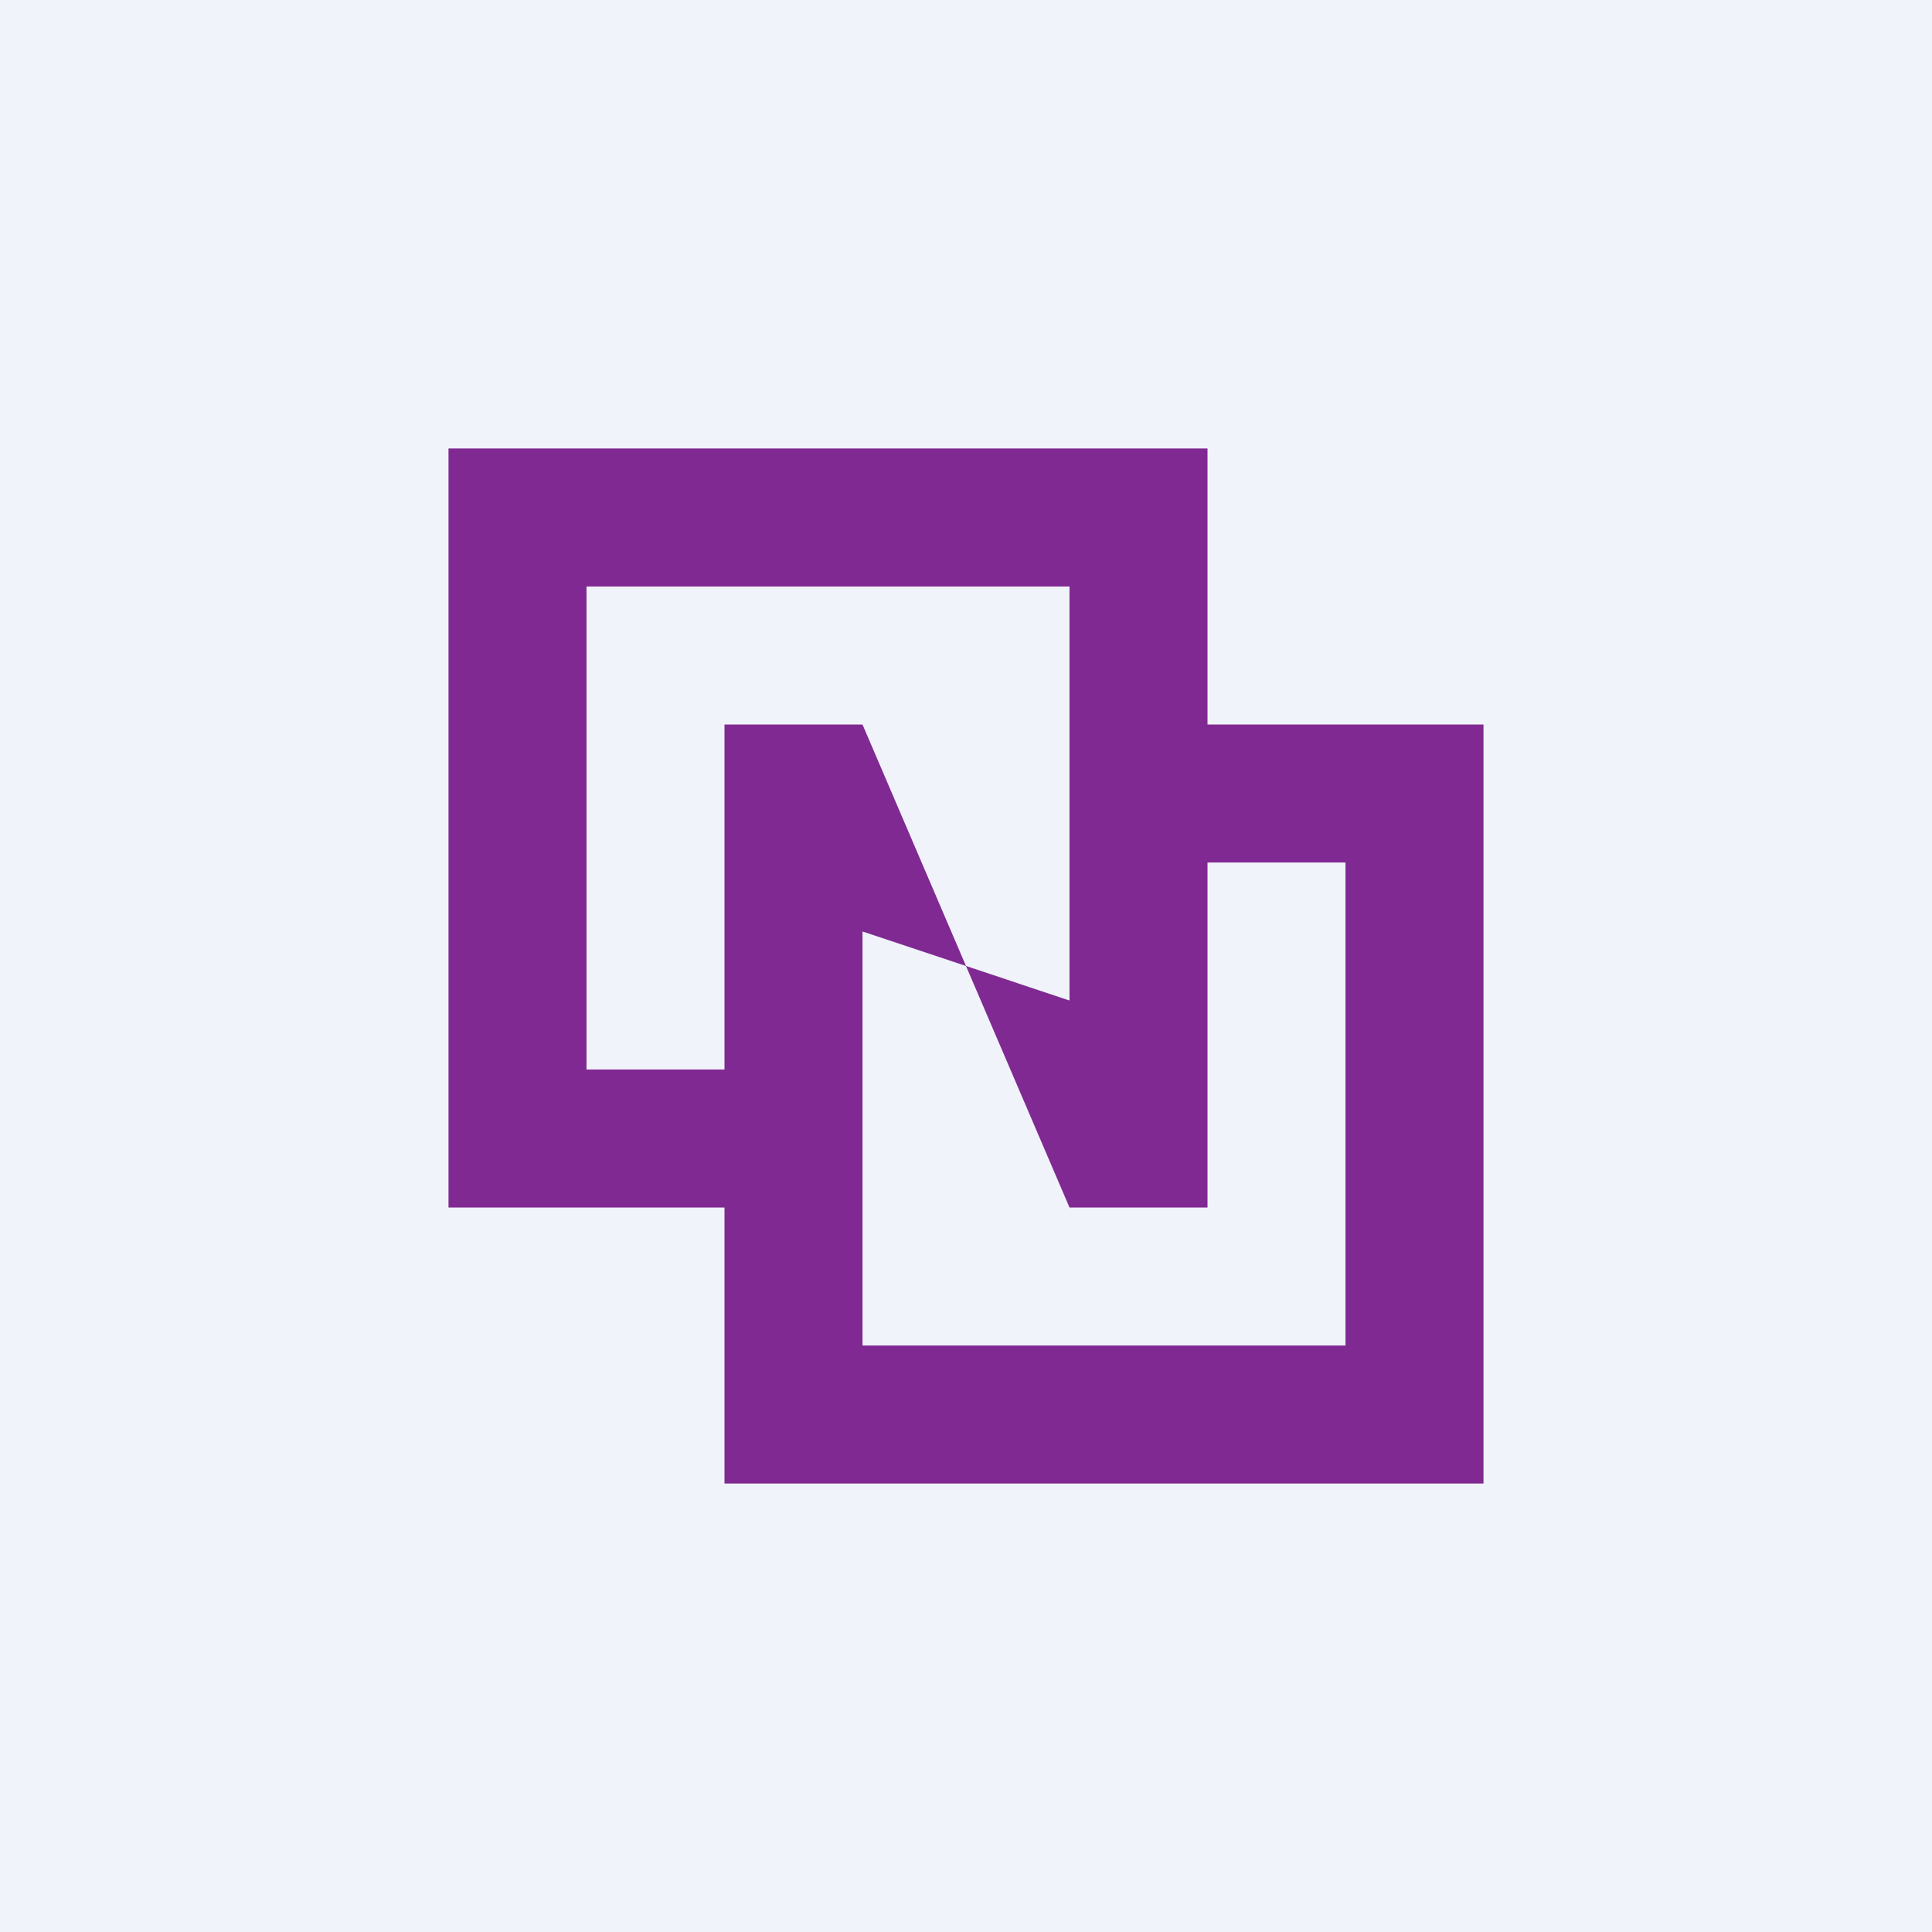
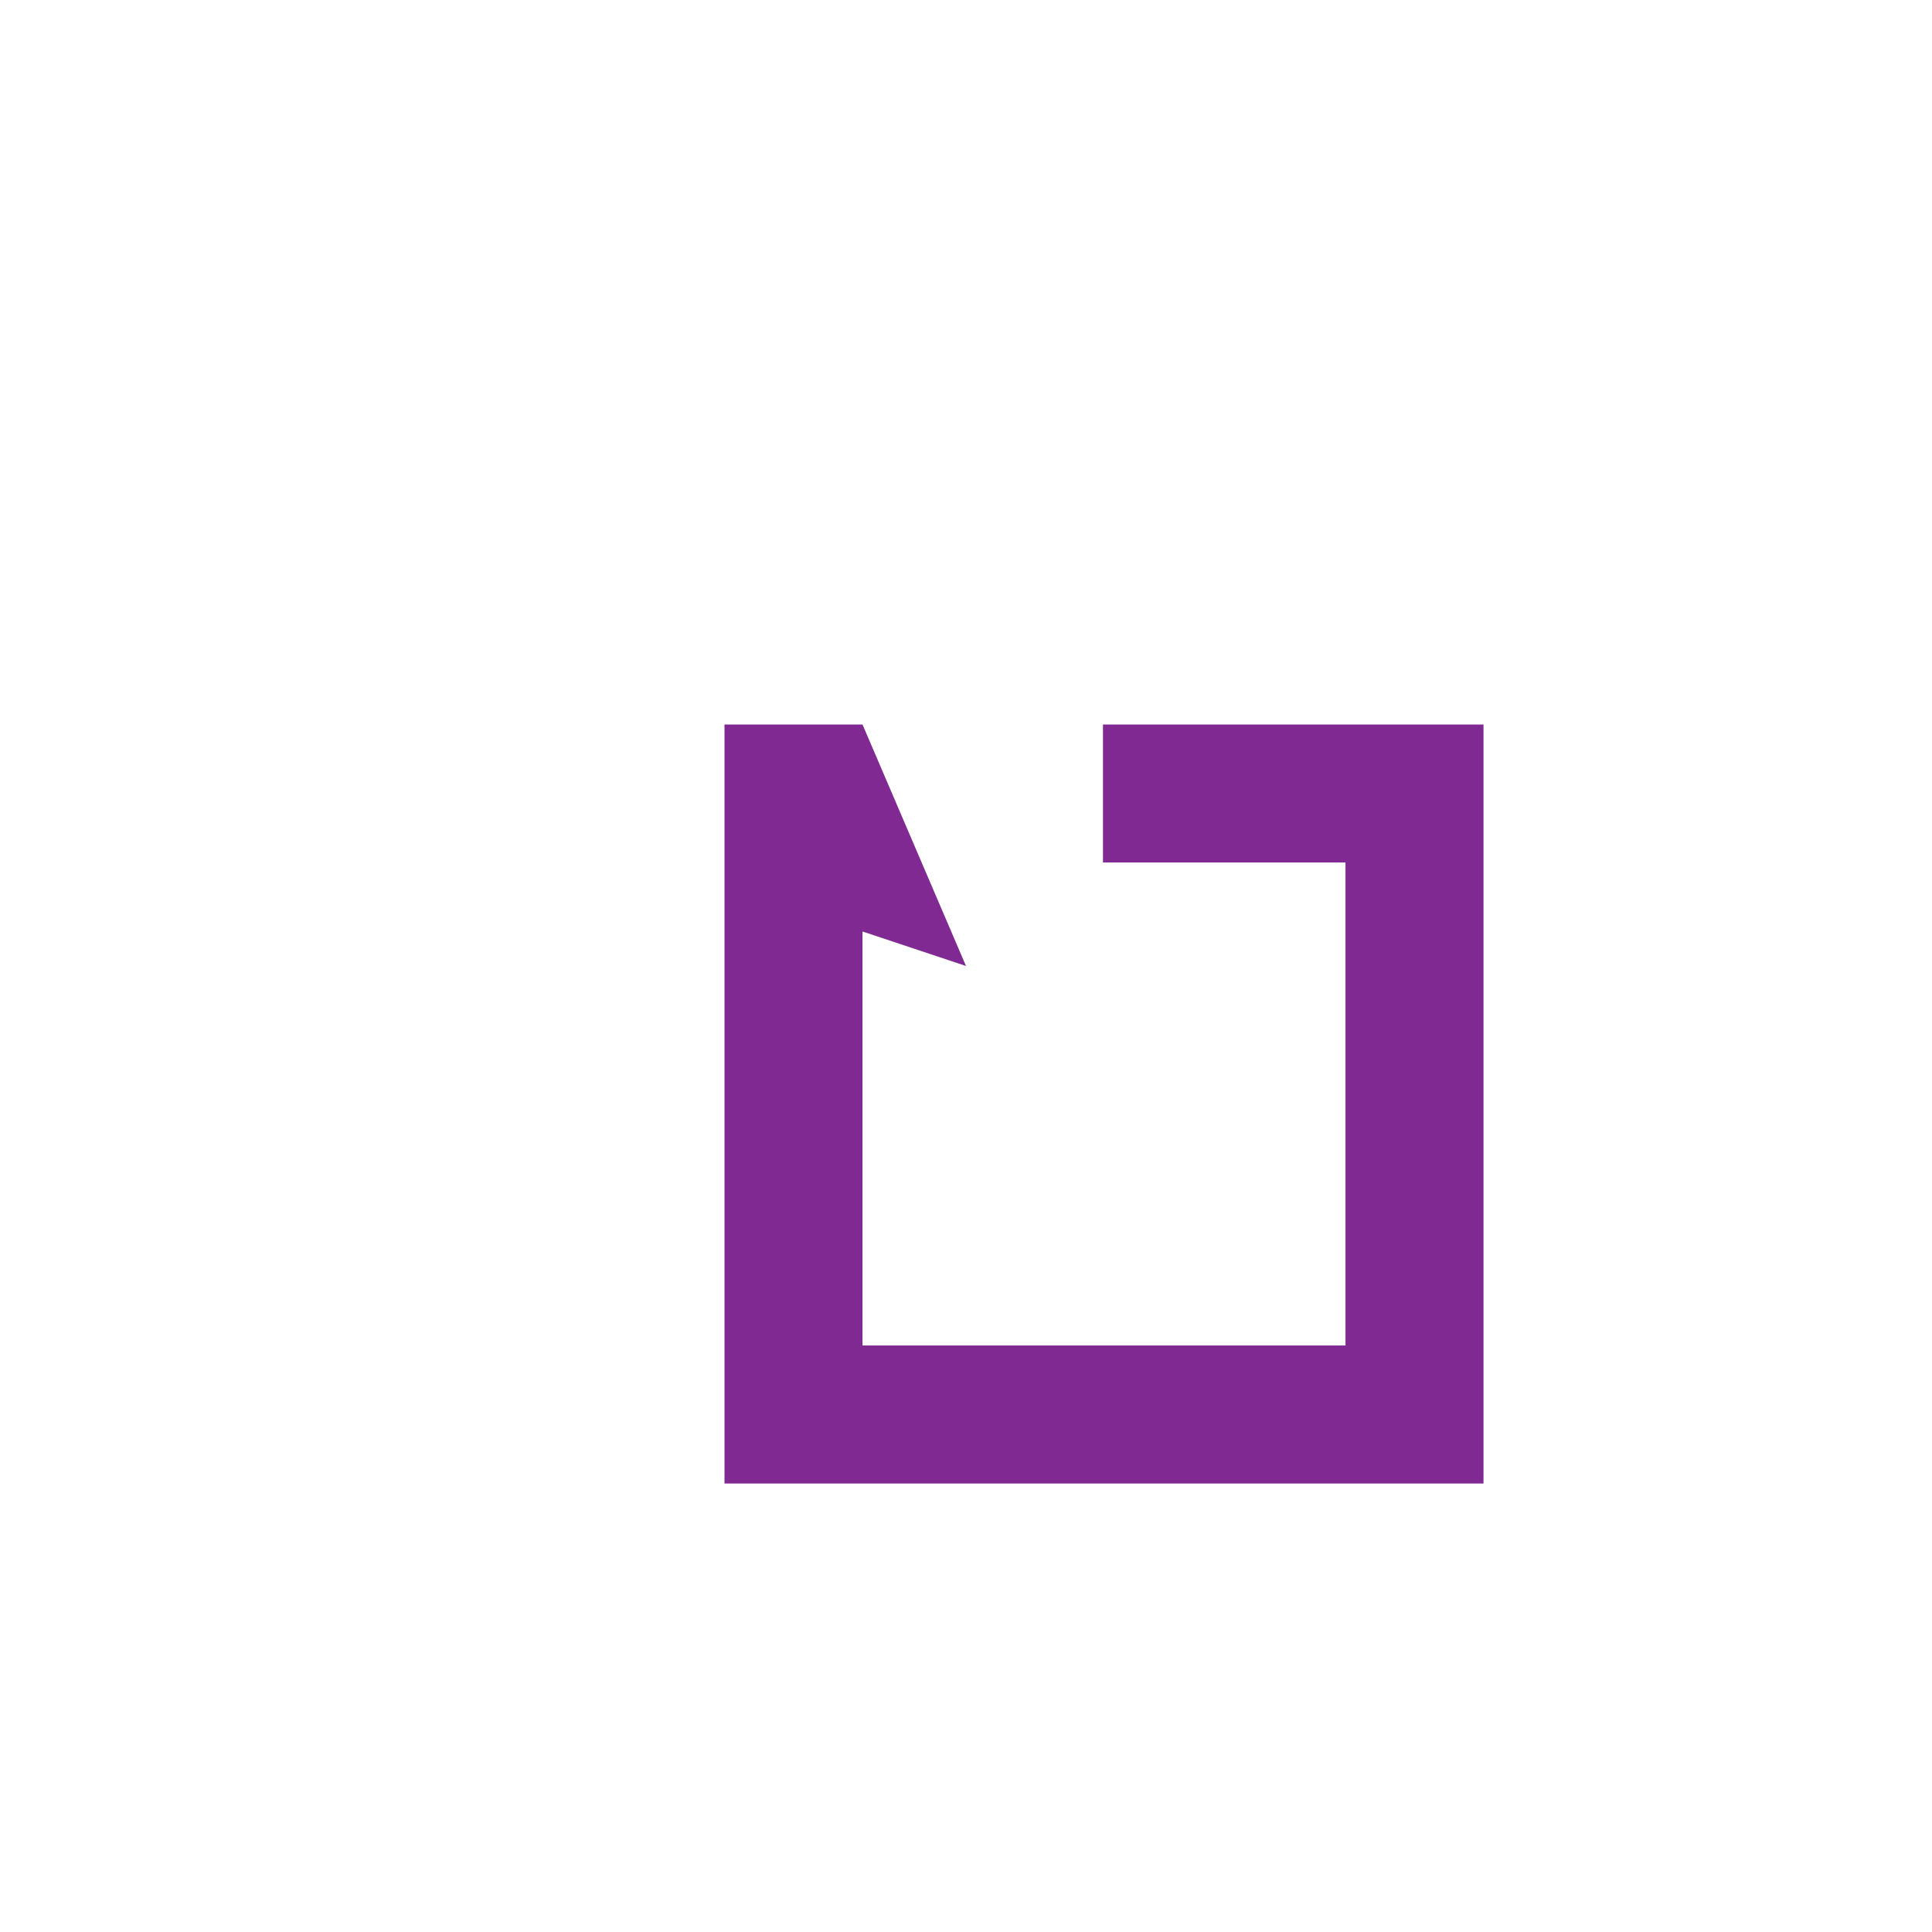
<svg xmlns="http://www.w3.org/2000/svg" width="56" height="56" viewBox="0 0 56 56">
-   <path fill="#F0F3FA" d="M0 0h56v56H0z" />
-   <path d="M35 13H13v22h11.03v-4H17V17h14v12l-3-1 3 7h4V13Z" fill="#802992" />
  <path d="M21 43h22V21H31.97v4H39v14H25V27l3 1-3-7h-4v22Z" fill="#802992" />
</svg>